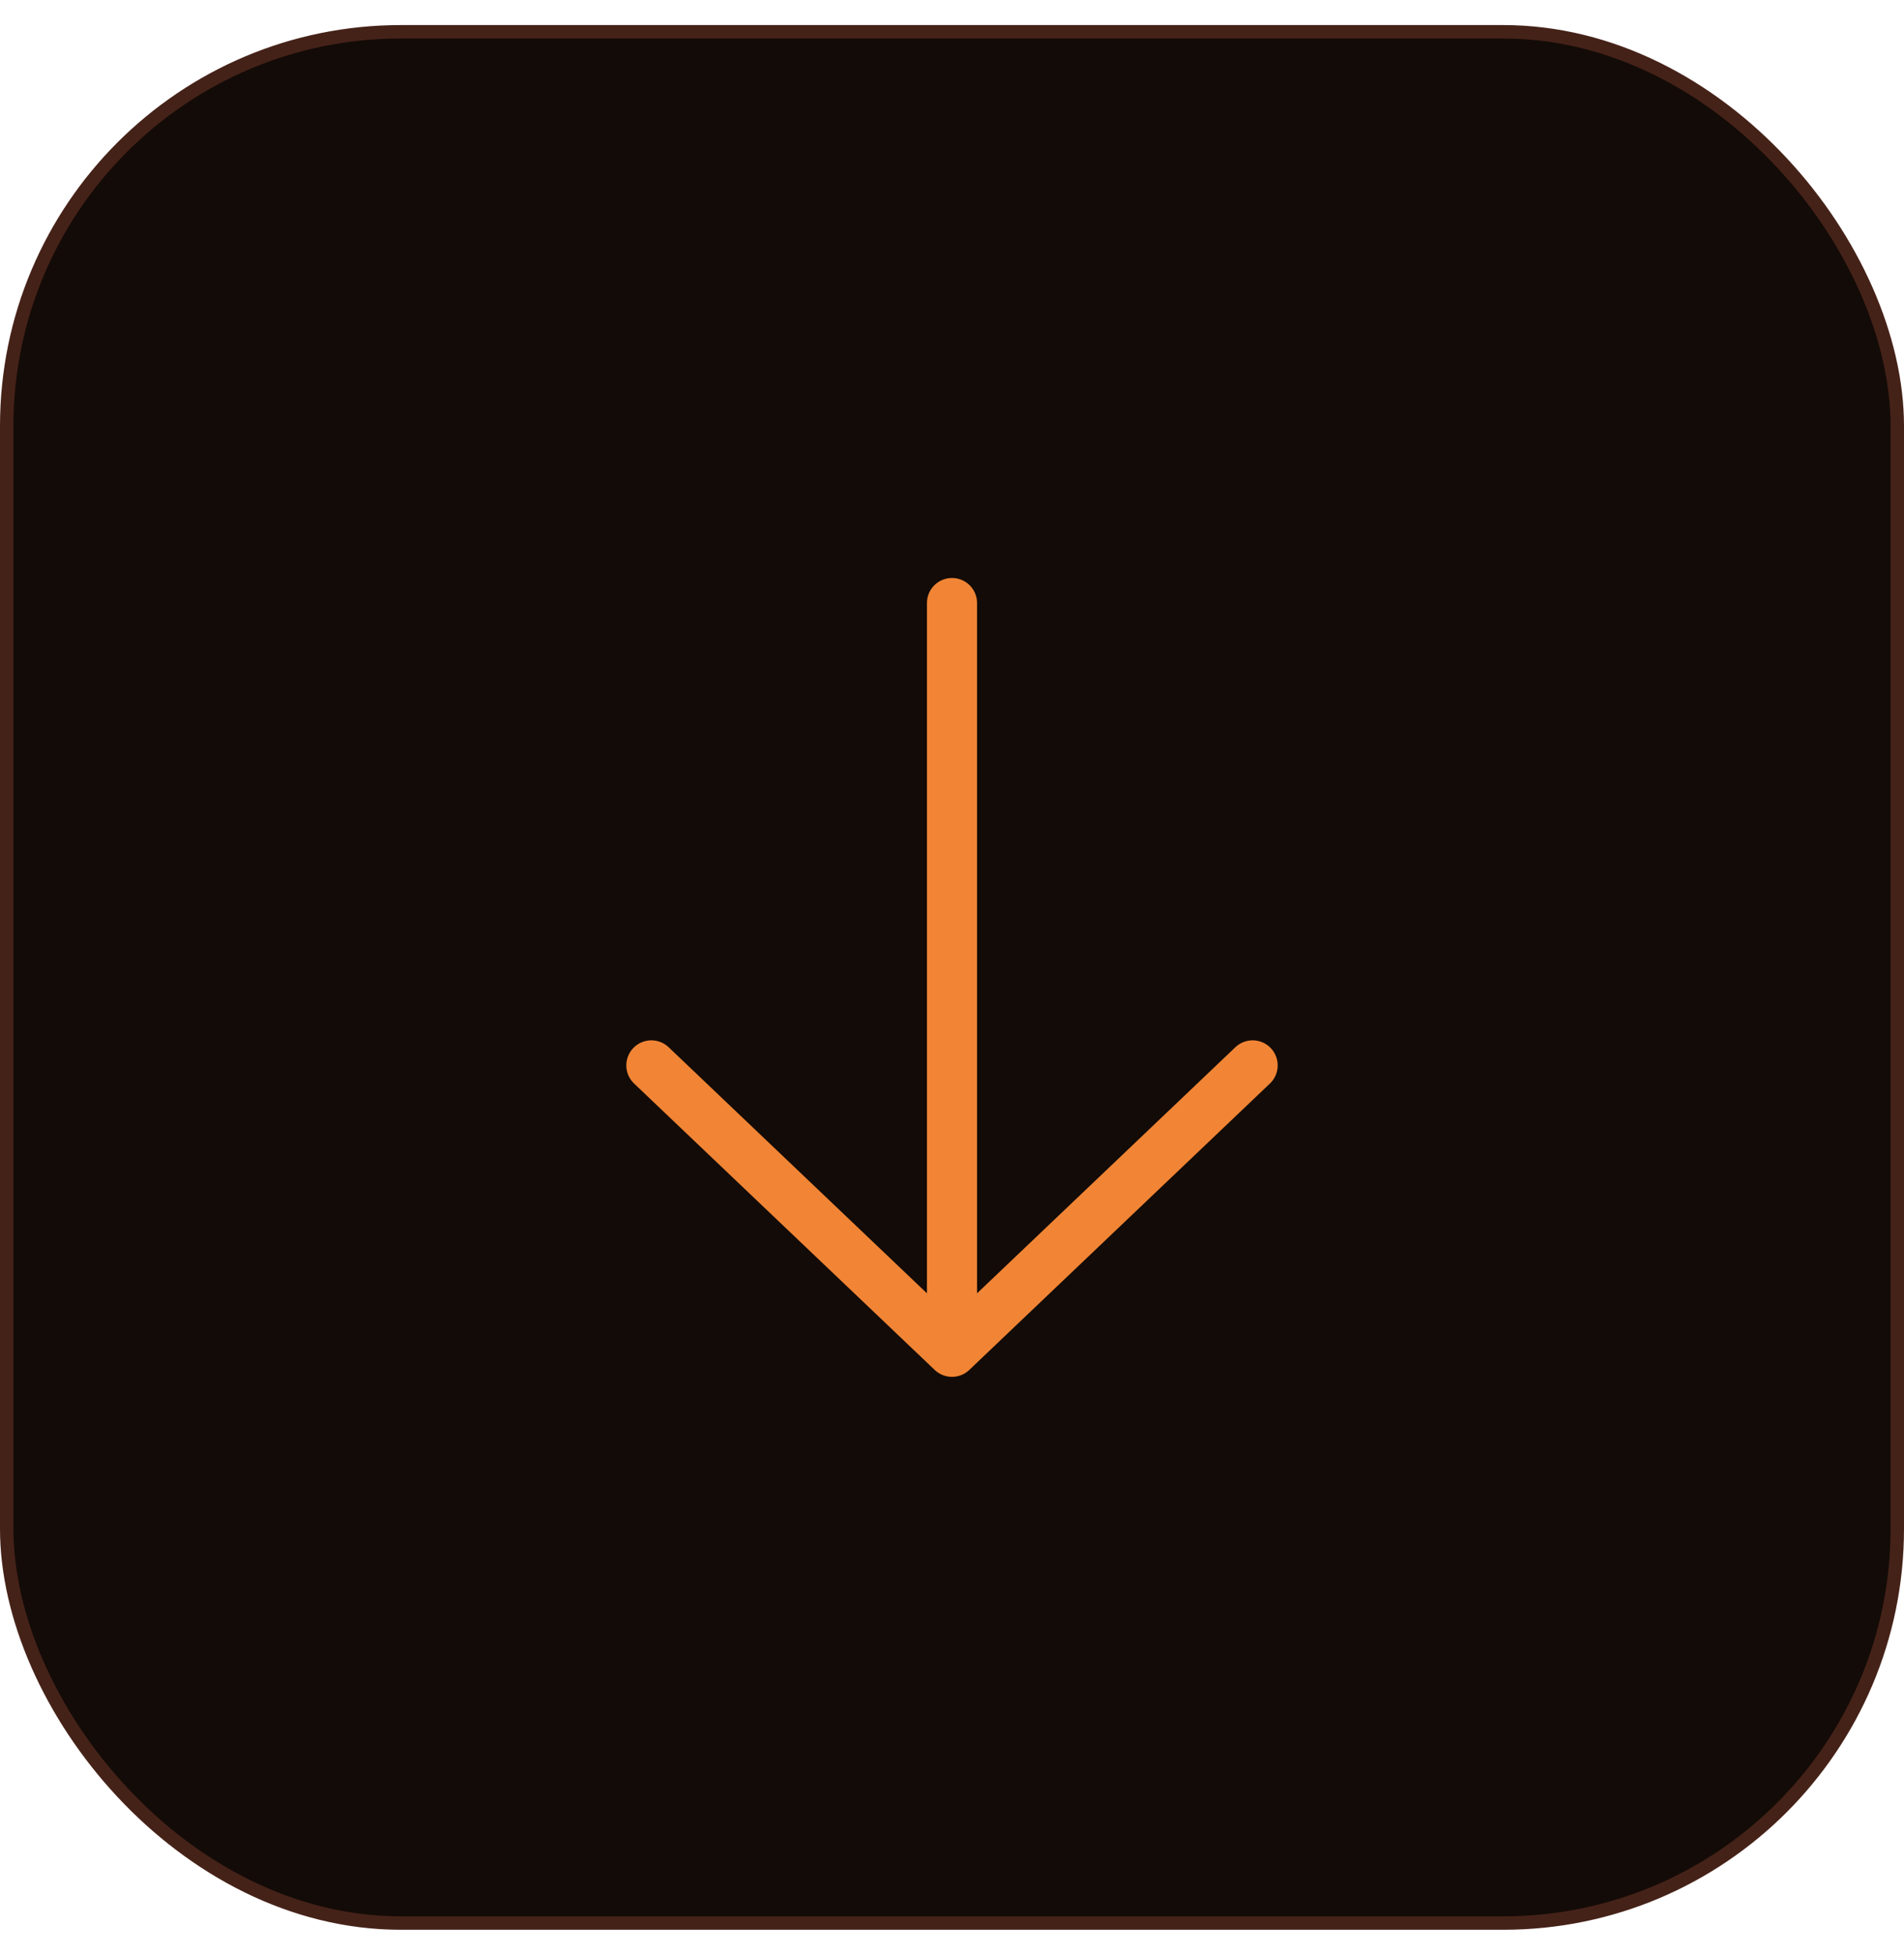
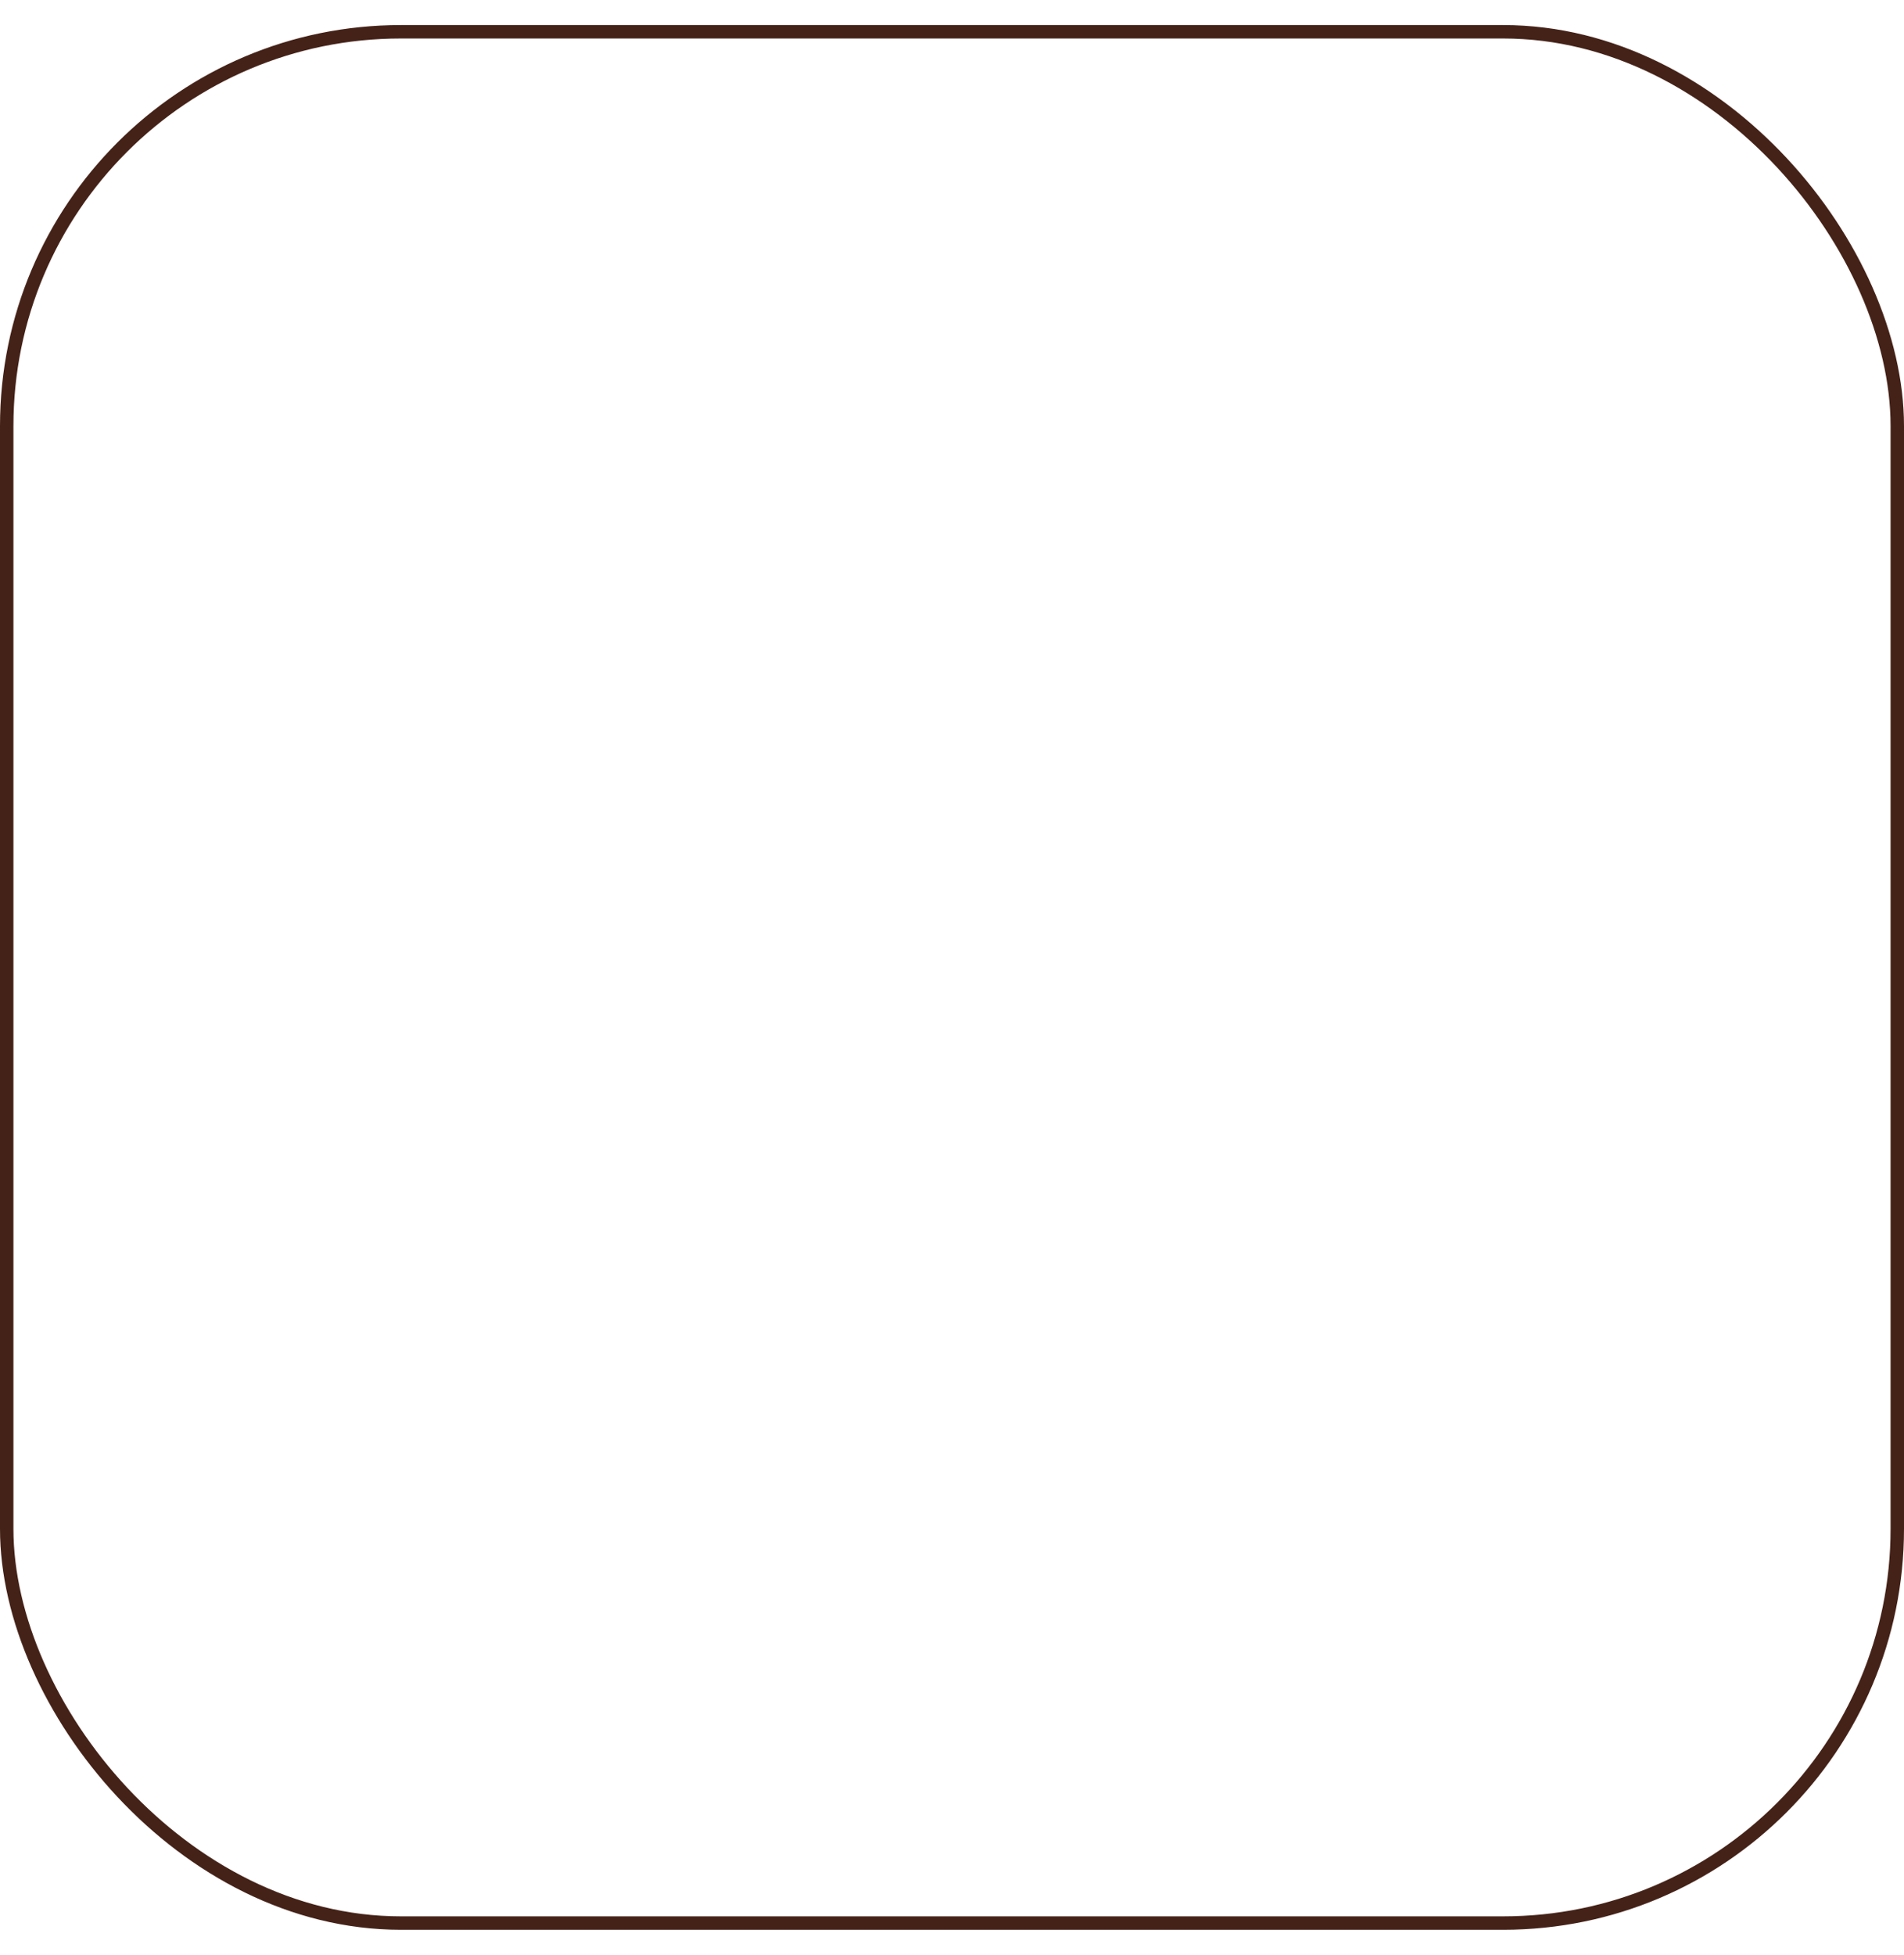
<svg xmlns="http://www.w3.org/2000/svg" width="38" height="39" viewBox="0 0 38 39" fill="none">
-   <rect x="0.134" y="0.634" width="37.732" height="37.732" rx="7.866" fill="#130B07" />
  <rect x="0.134" y="0.634" width="37.732" height="37.732" rx="7.866" stroke="#452218" stroke-width="0.268" />
-   <path d="M19 26.969L25 21.255M19 26.969L13 21.255M19 26.969L19 12.031" stroke="#F18535" stroke-linecap="round" stroke-linejoin="round" />
</svg>